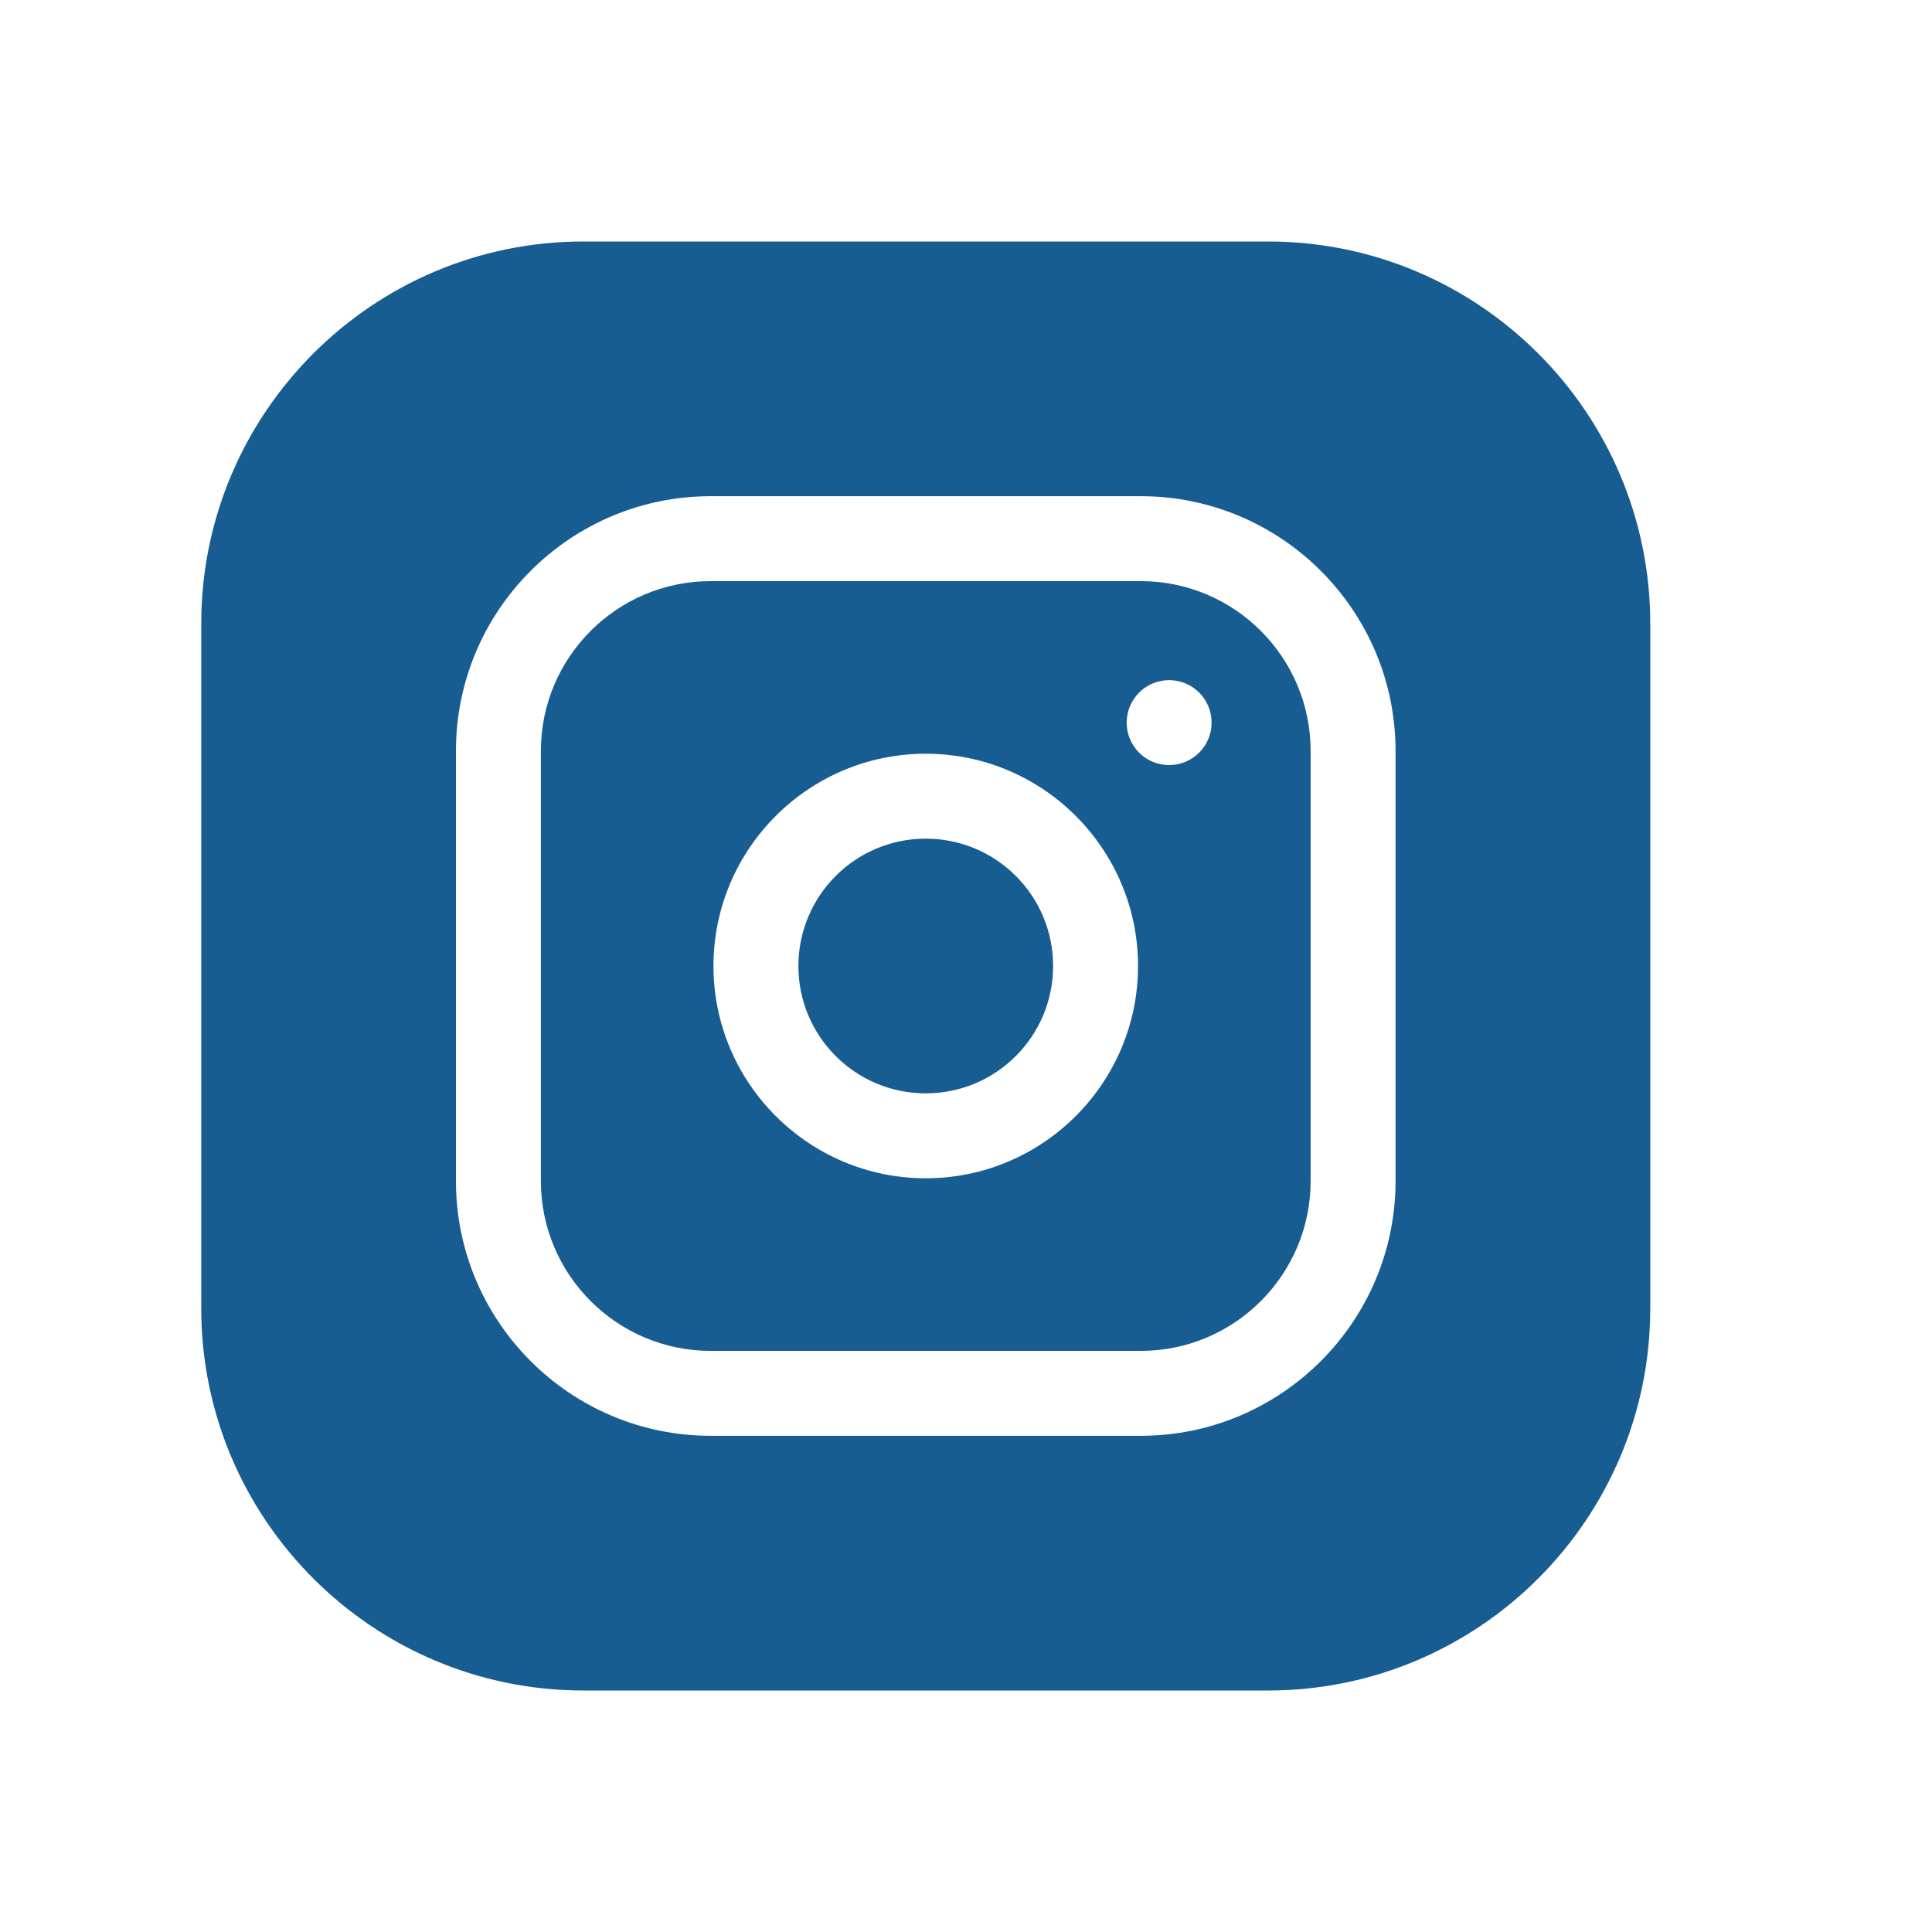
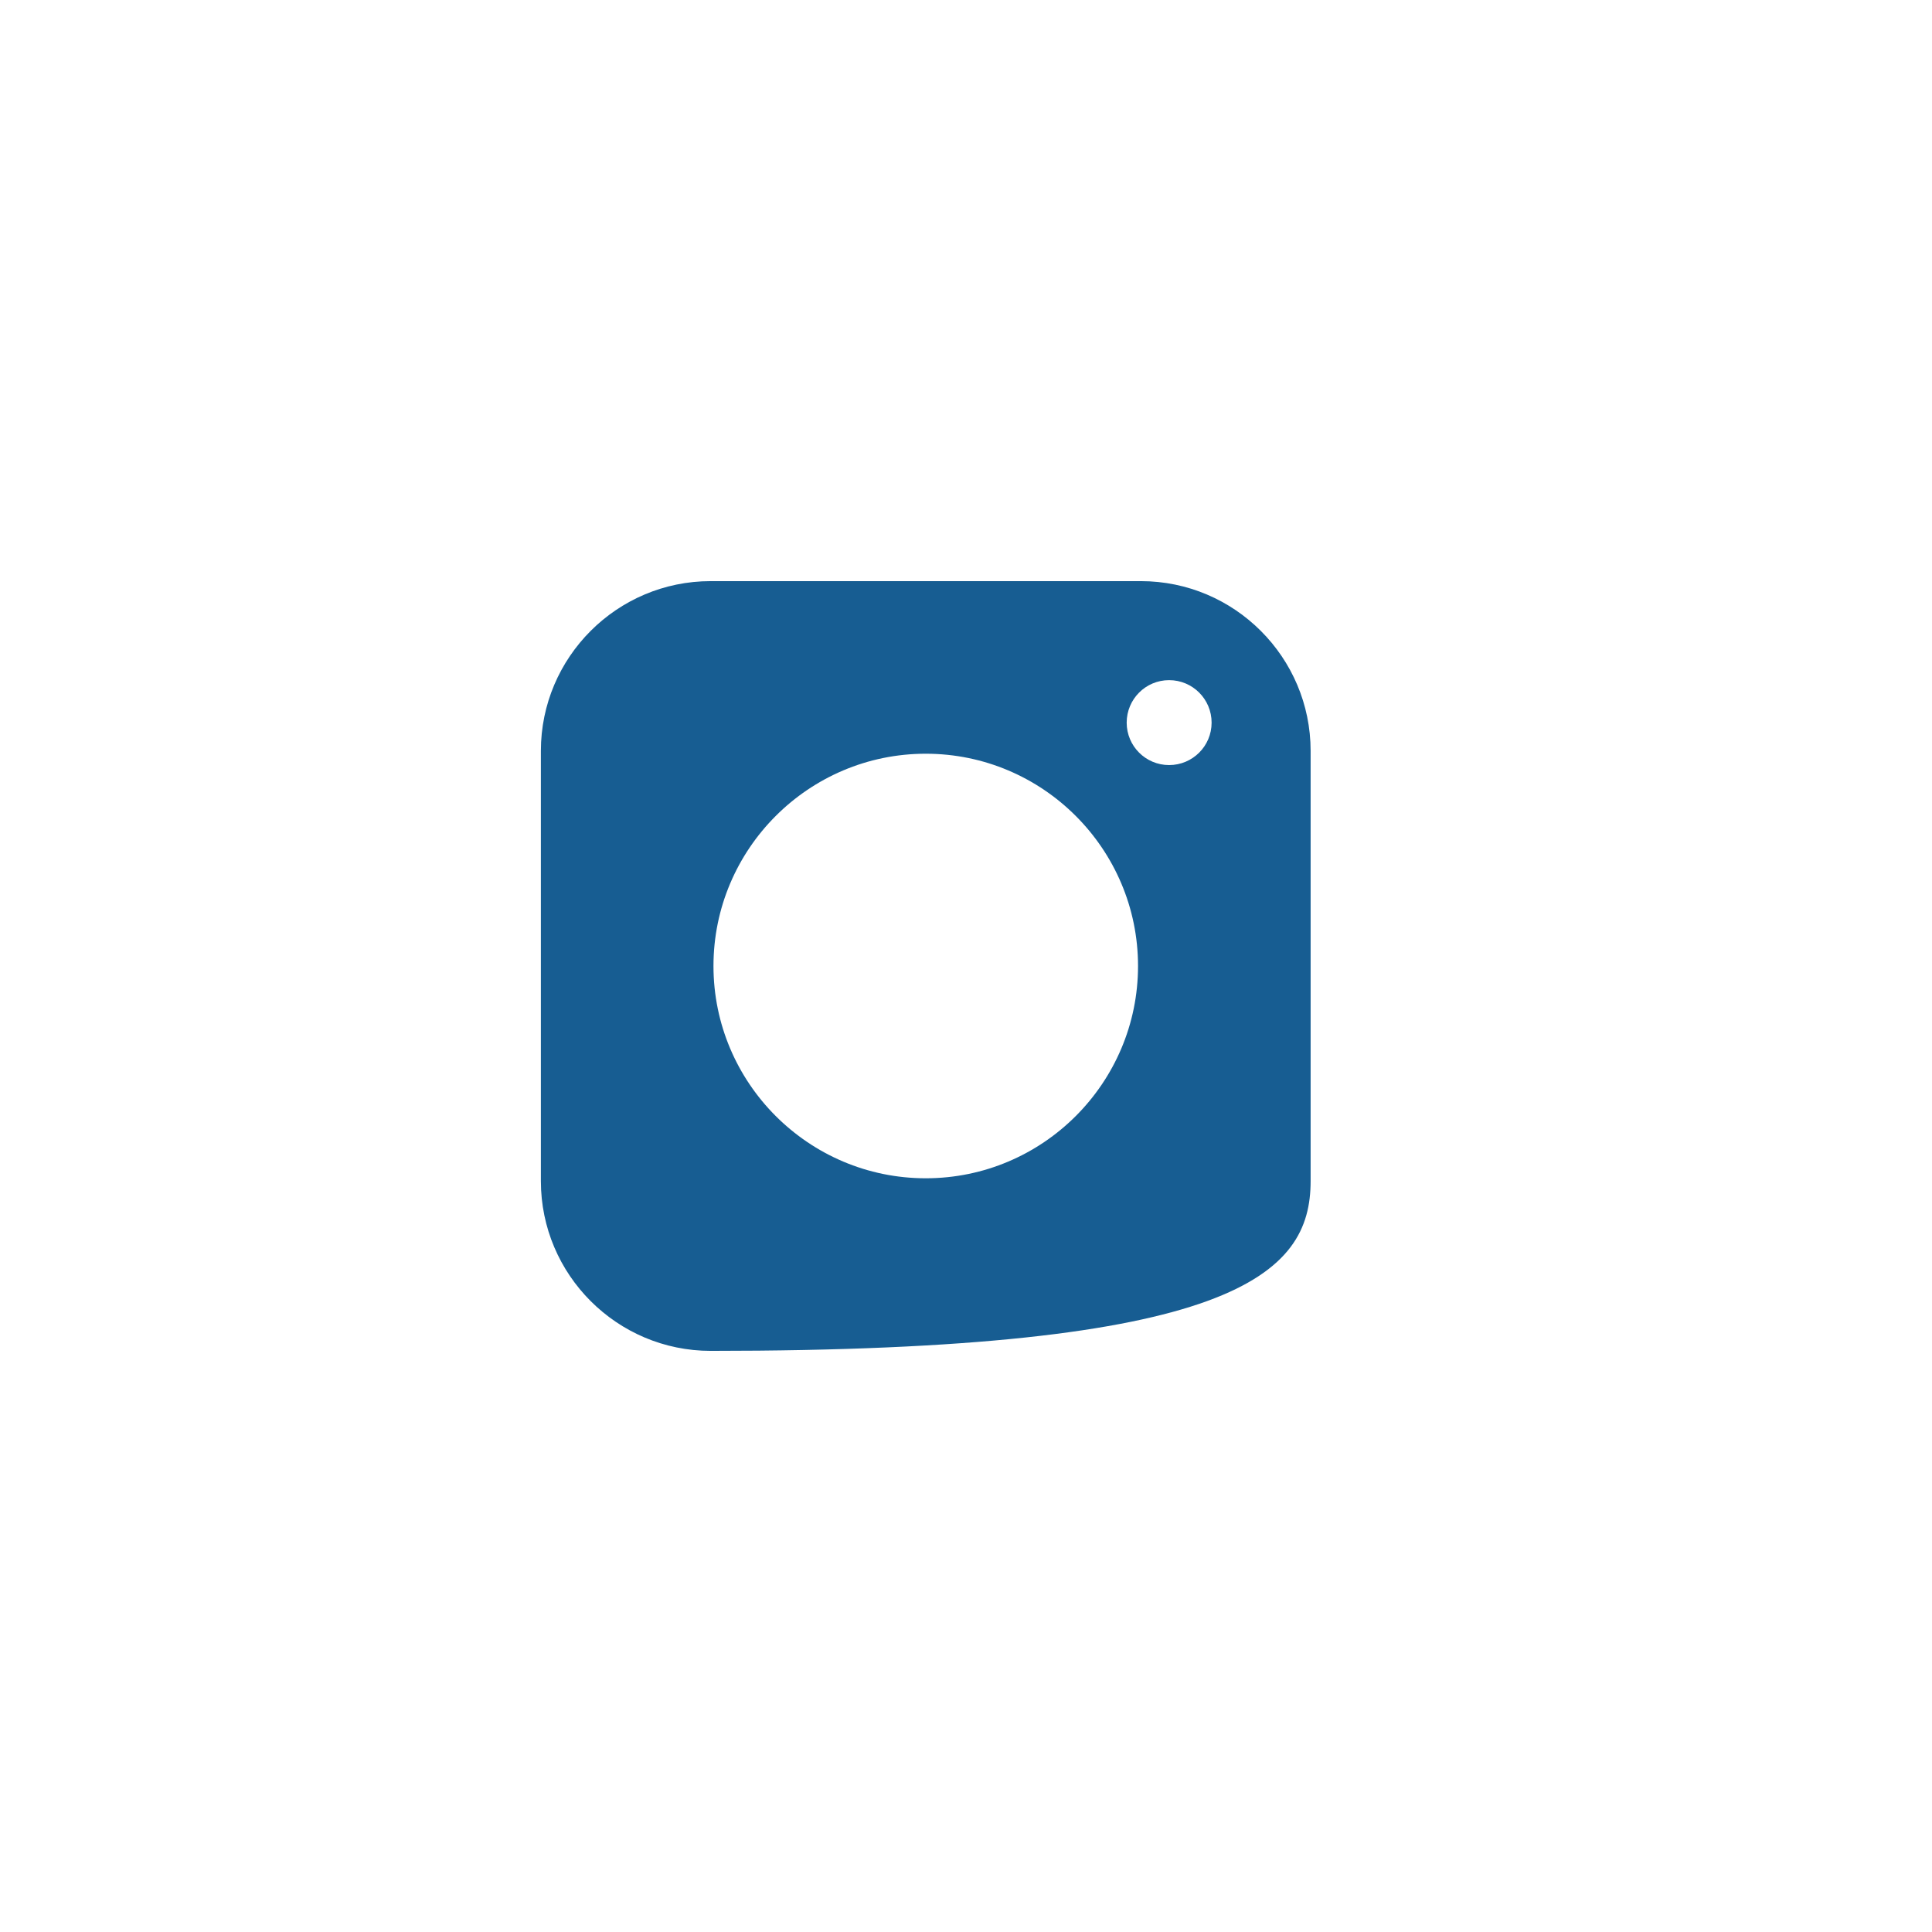
<svg xmlns="http://www.w3.org/2000/svg" width="24" height="24" viewBox="0 0 24 24" fill="none">
-   <path d="M13.082 12C13.082 12.874 12.374 13.582 11.5 13.582C10.626 13.582 9.918 12.874 9.918 12C9.918 11.126 10.626 10.418 11.5 10.418C12.374 10.418 13.082 11.126 13.082 12Z" fill="#175D92" />
-   <path d="M14.172 7.219H8.828C7.665 7.219 6.719 8.165 6.719 9.328V14.672C6.719 15.835 7.665 16.781 8.828 16.781H14.172C15.335 16.781 16.281 15.835 16.281 14.672V9.328C16.281 8.165 15.335 7.219 14.172 7.219ZM11.5 14.637C10.046 14.637 8.863 13.454 8.863 12C8.863 10.546 10.046 9.363 11.5 9.363C12.954 9.363 14.137 10.546 14.137 12C14.137 13.454 12.954 14.637 11.5 14.637ZM14.523 9.504C14.232 9.504 13.996 9.268 13.996 8.977C13.996 8.685 14.232 8.449 14.523 8.449C14.815 8.449 15.051 8.685 15.051 8.977C15.051 9.268 14.815 9.504 14.523 9.504Z" fill="#175D92" />
-   <path d="M15.754 3H7.246C4.629 3 2.5 5.129 2.5 7.746V16.254C2.5 18.871 4.629 21 7.246 21H15.754C18.371 21 20.5 18.871 20.5 16.254V7.746C20.5 5.129 18.371 3 15.754 3ZM17.336 14.672C17.336 16.416 15.916 17.836 14.172 17.836H8.828C7.083 17.836 5.664 16.416 5.664 14.672V9.328C5.664 7.583 7.083 6.164 8.828 6.164H14.172C15.916 6.164 17.336 7.583 17.336 9.328V14.672Z" fill="#175D92" />
+   <path d="M14.172 7.219H8.828C7.665 7.219 6.719 8.165 6.719 9.328V14.672C6.719 15.835 7.665 16.781 8.828 16.781C15.335 16.781 16.281 15.835 16.281 14.672V9.328C16.281 8.165 15.335 7.219 14.172 7.219ZM11.5 14.637C10.046 14.637 8.863 13.454 8.863 12C8.863 10.546 10.046 9.363 11.5 9.363C12.954 9.363 14.137 10.546 14.137 12C14.137 13.454 12.954 14.637 11.5 14.637ZM14.523 9.504C14.232 9.504 13.996 9.268 13.996 8.977C13.996 8.685 14.232 8.449 14.523 8.449C14.815 8.449 15.051 8.685 15.051 8.977C15.051 9.268 14.815 9.504 14.523 9.504Z" fill="#175D92" />
</svg>